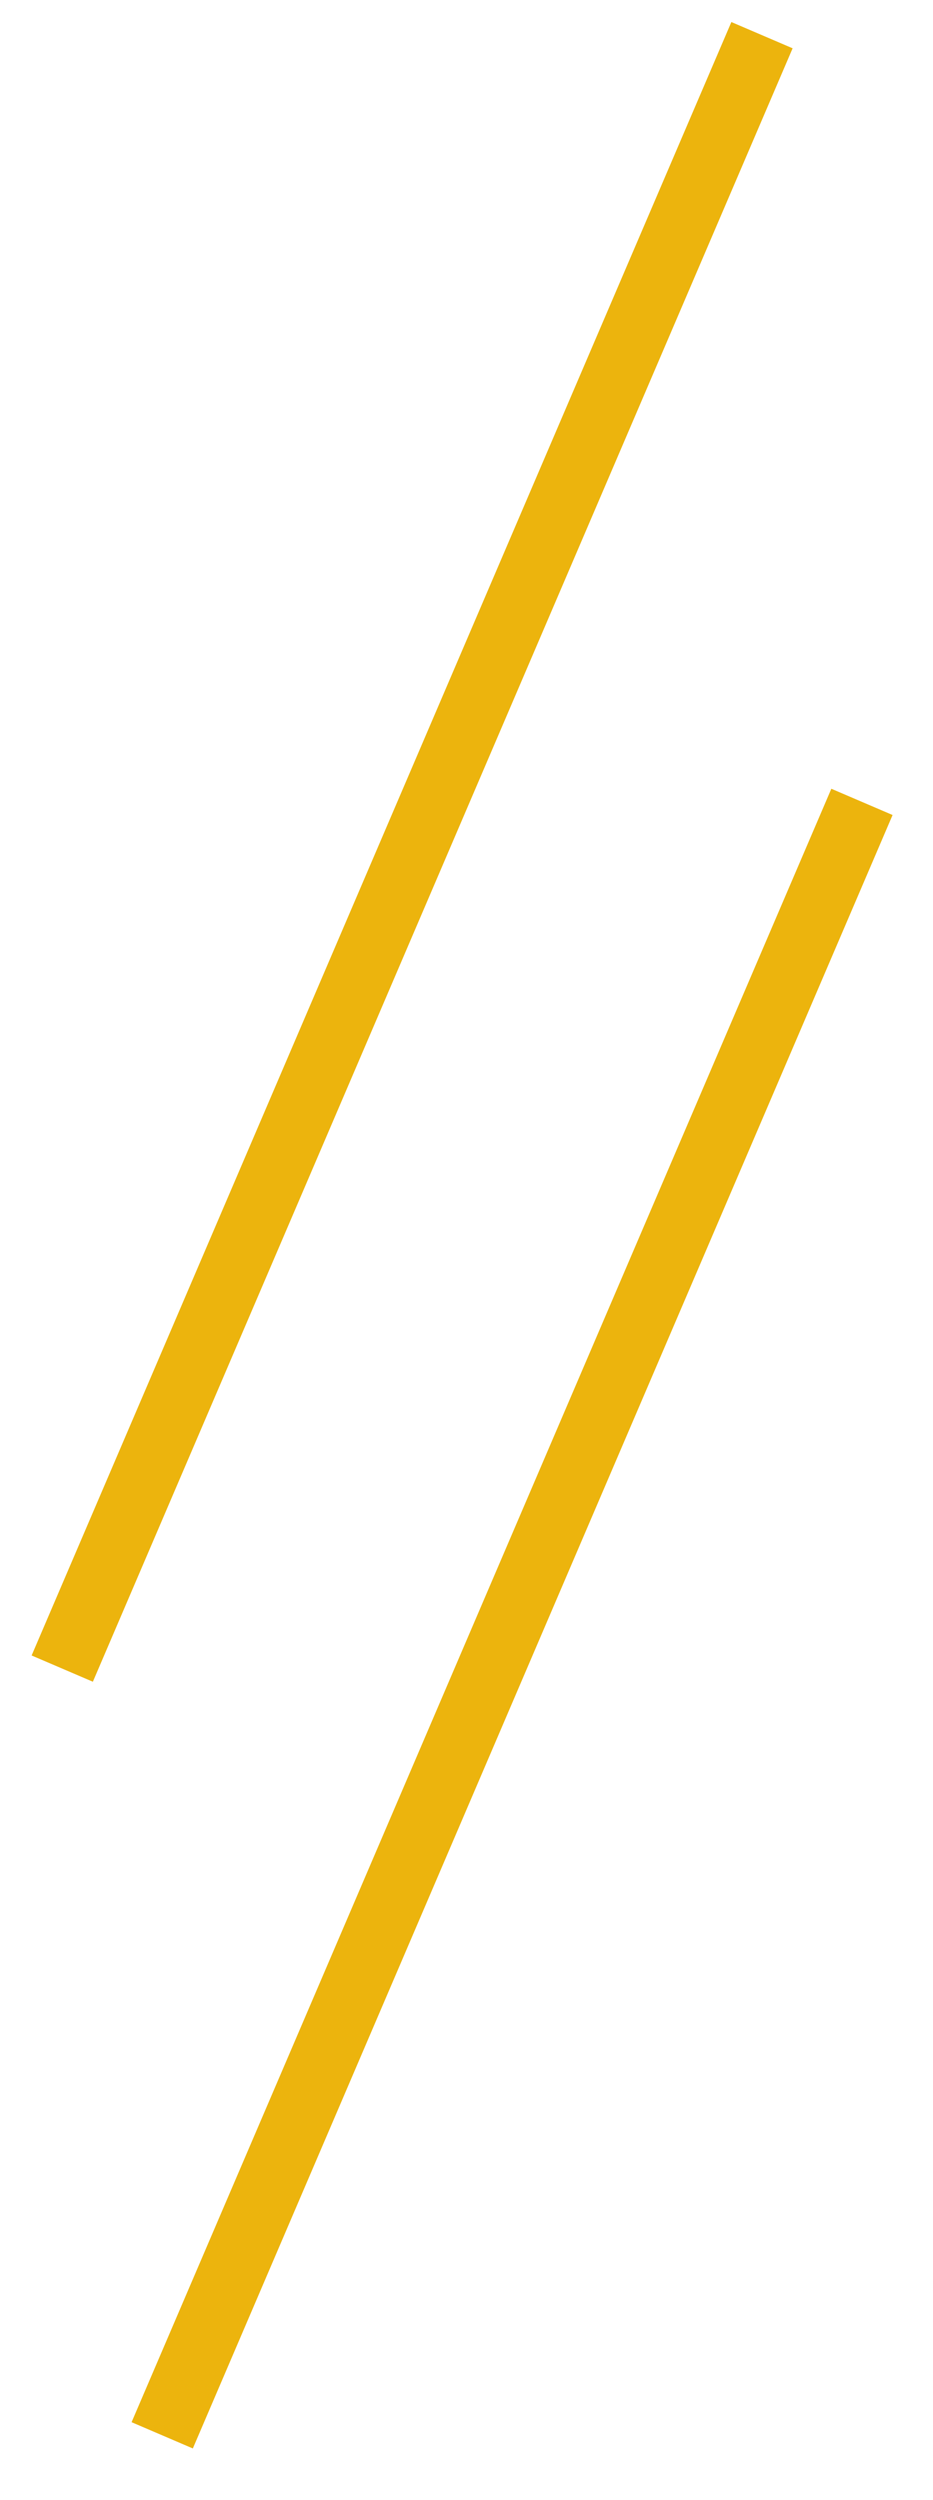
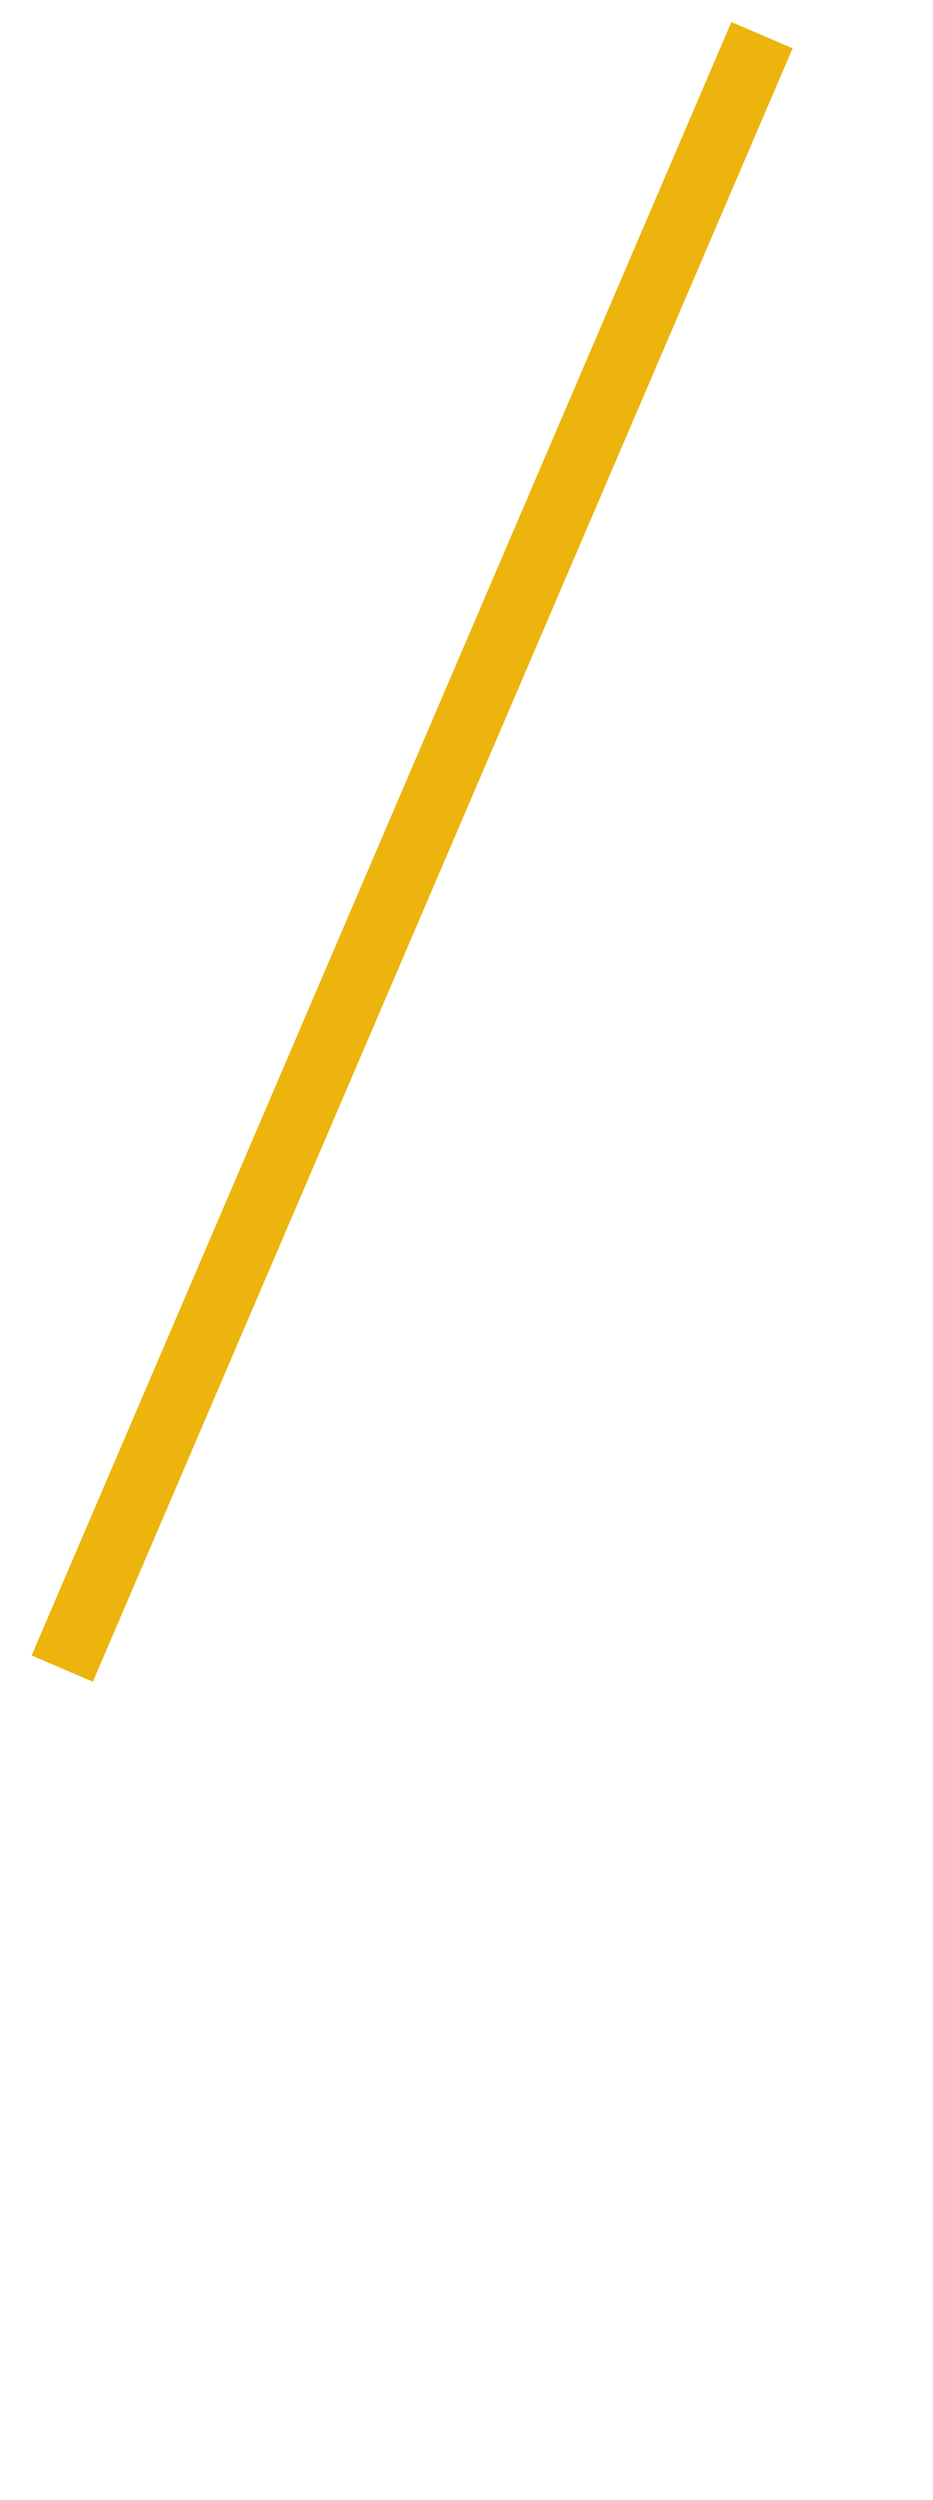
<svg xmlns="http://www.w3.org/2000/svg" fill-rule="evenodd" stroke-miterlimit="10" clip-rule="evenodd" viewBox="0 0 28 75">
  <rect width="1400" height="2818" x="-687.988" y="-2409" fill="none" />
  <g fill="none" stroke="#ecb40d" stroke-width="2">
    <path d="M22.868,1.055l-21,49" />
-     <path d="M25.868,24.055l-21,49" />
  </g>
</svg>